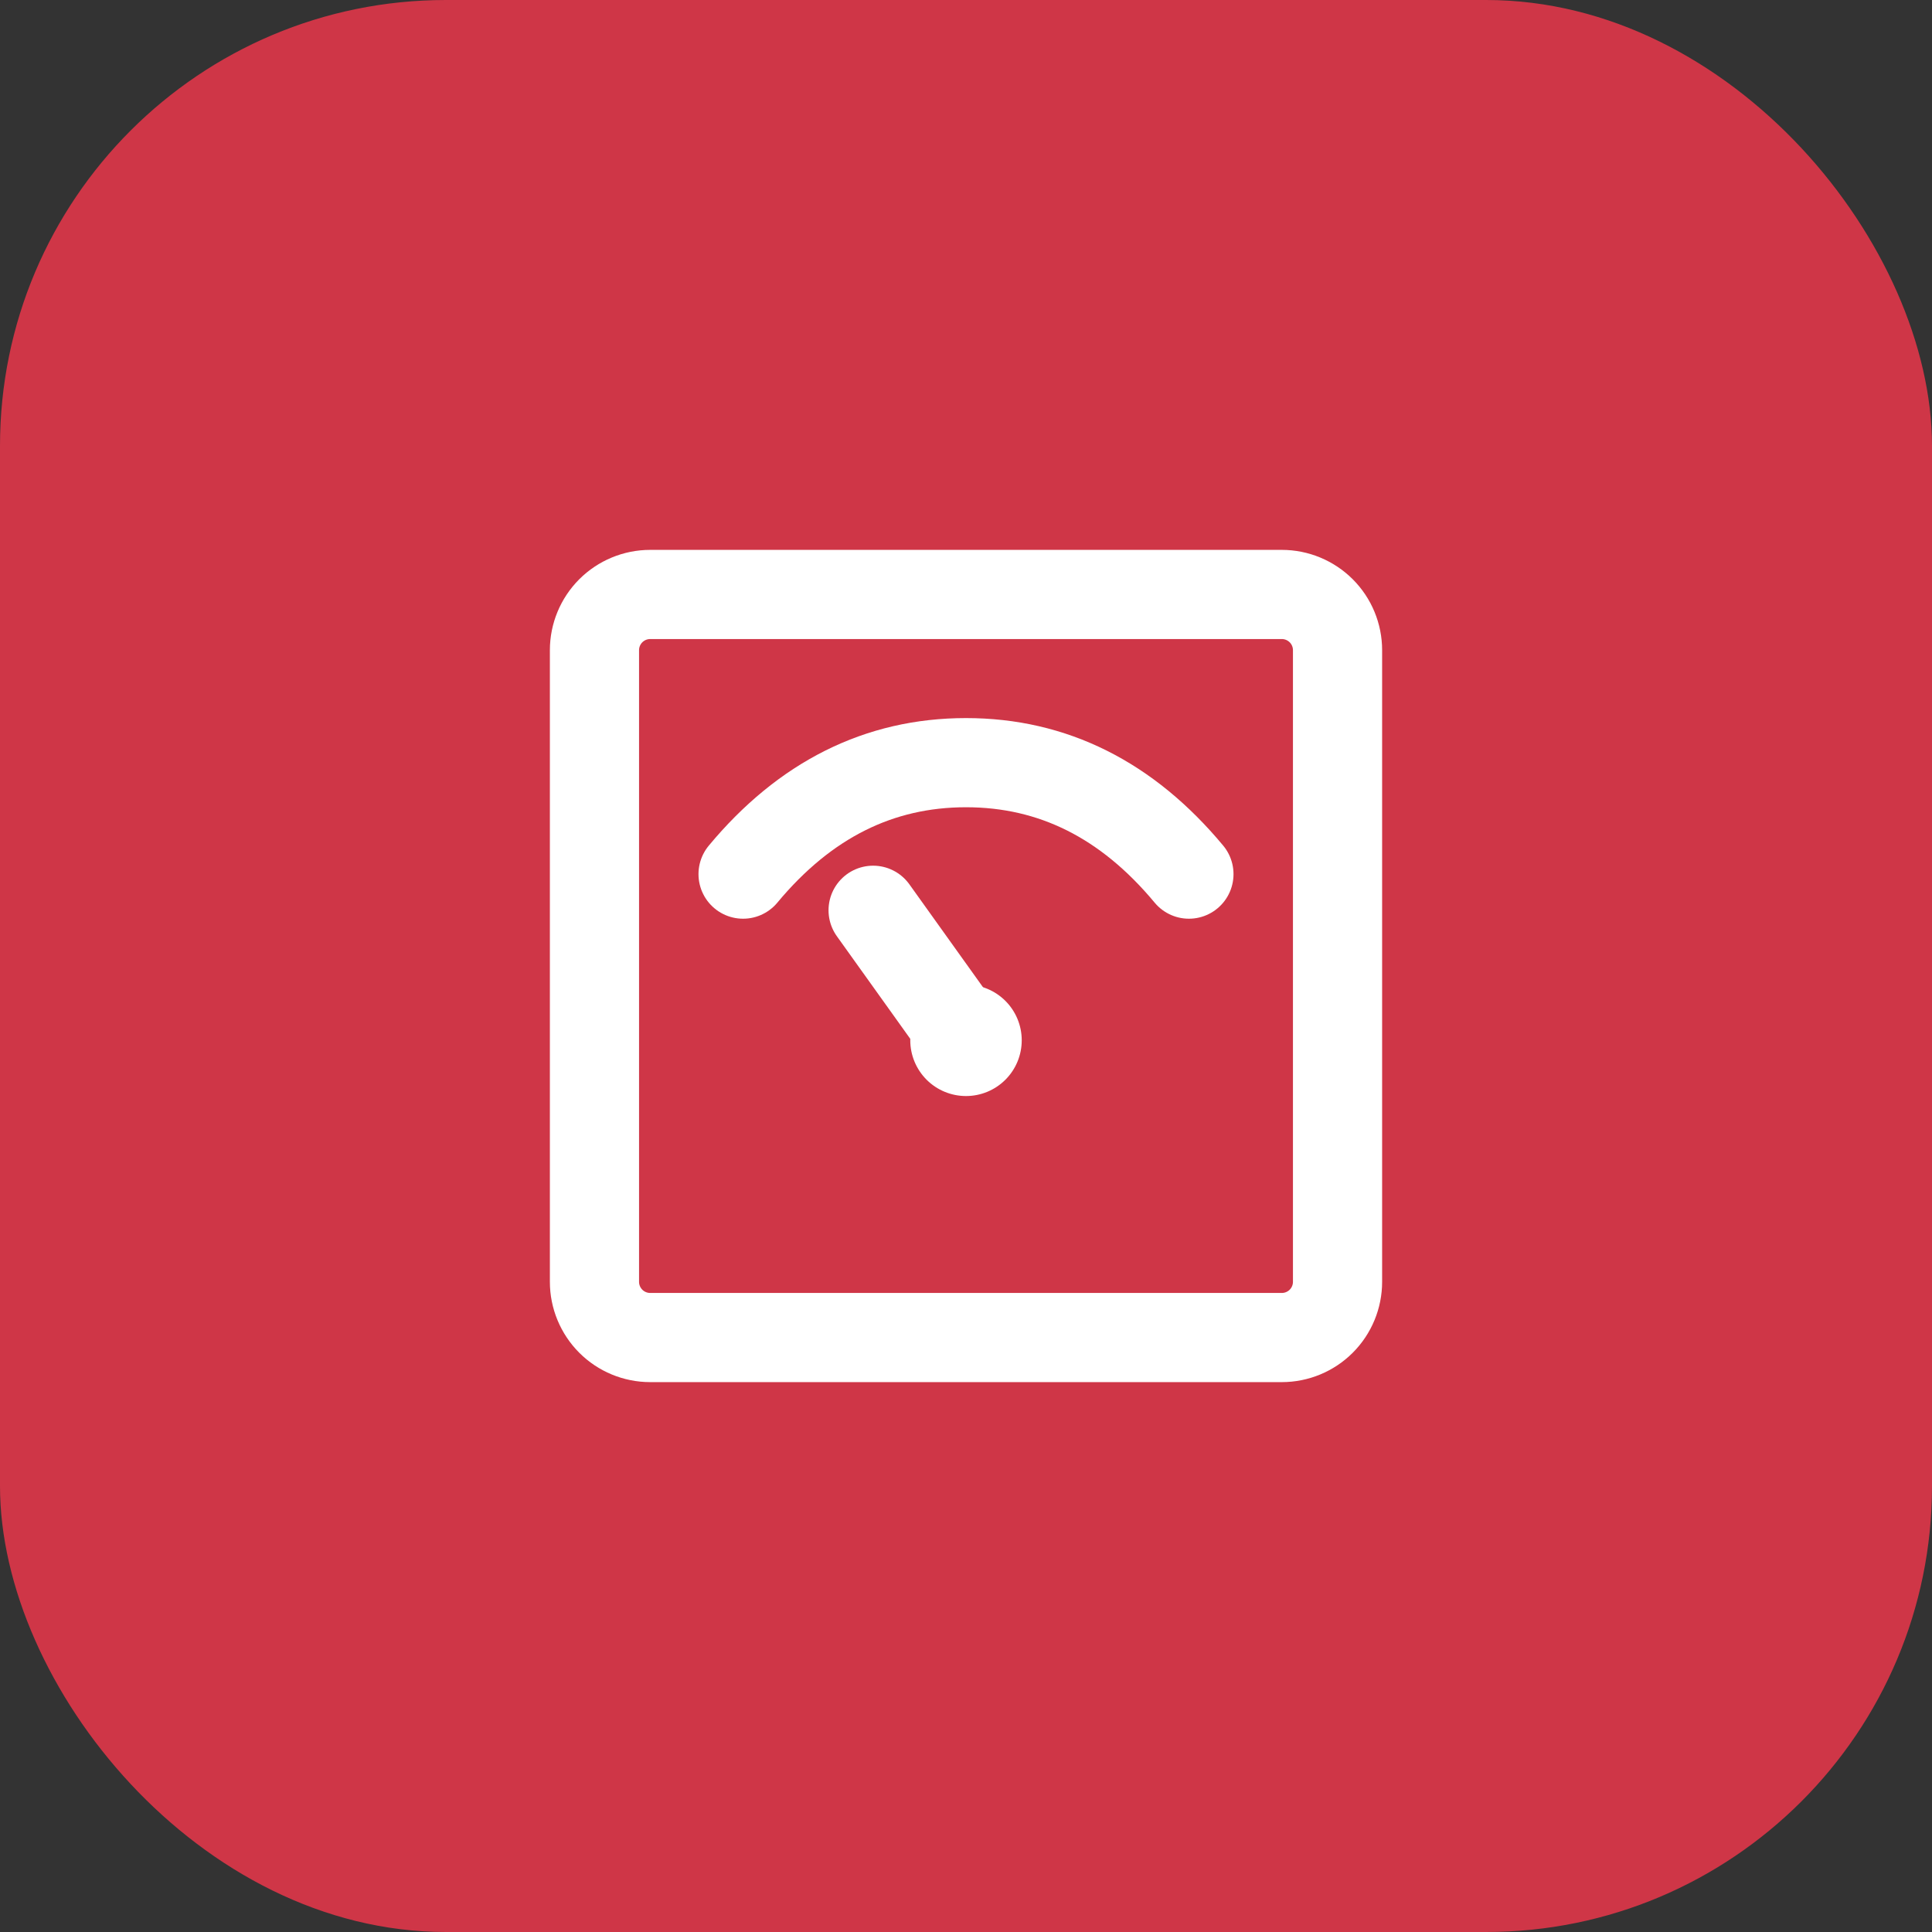
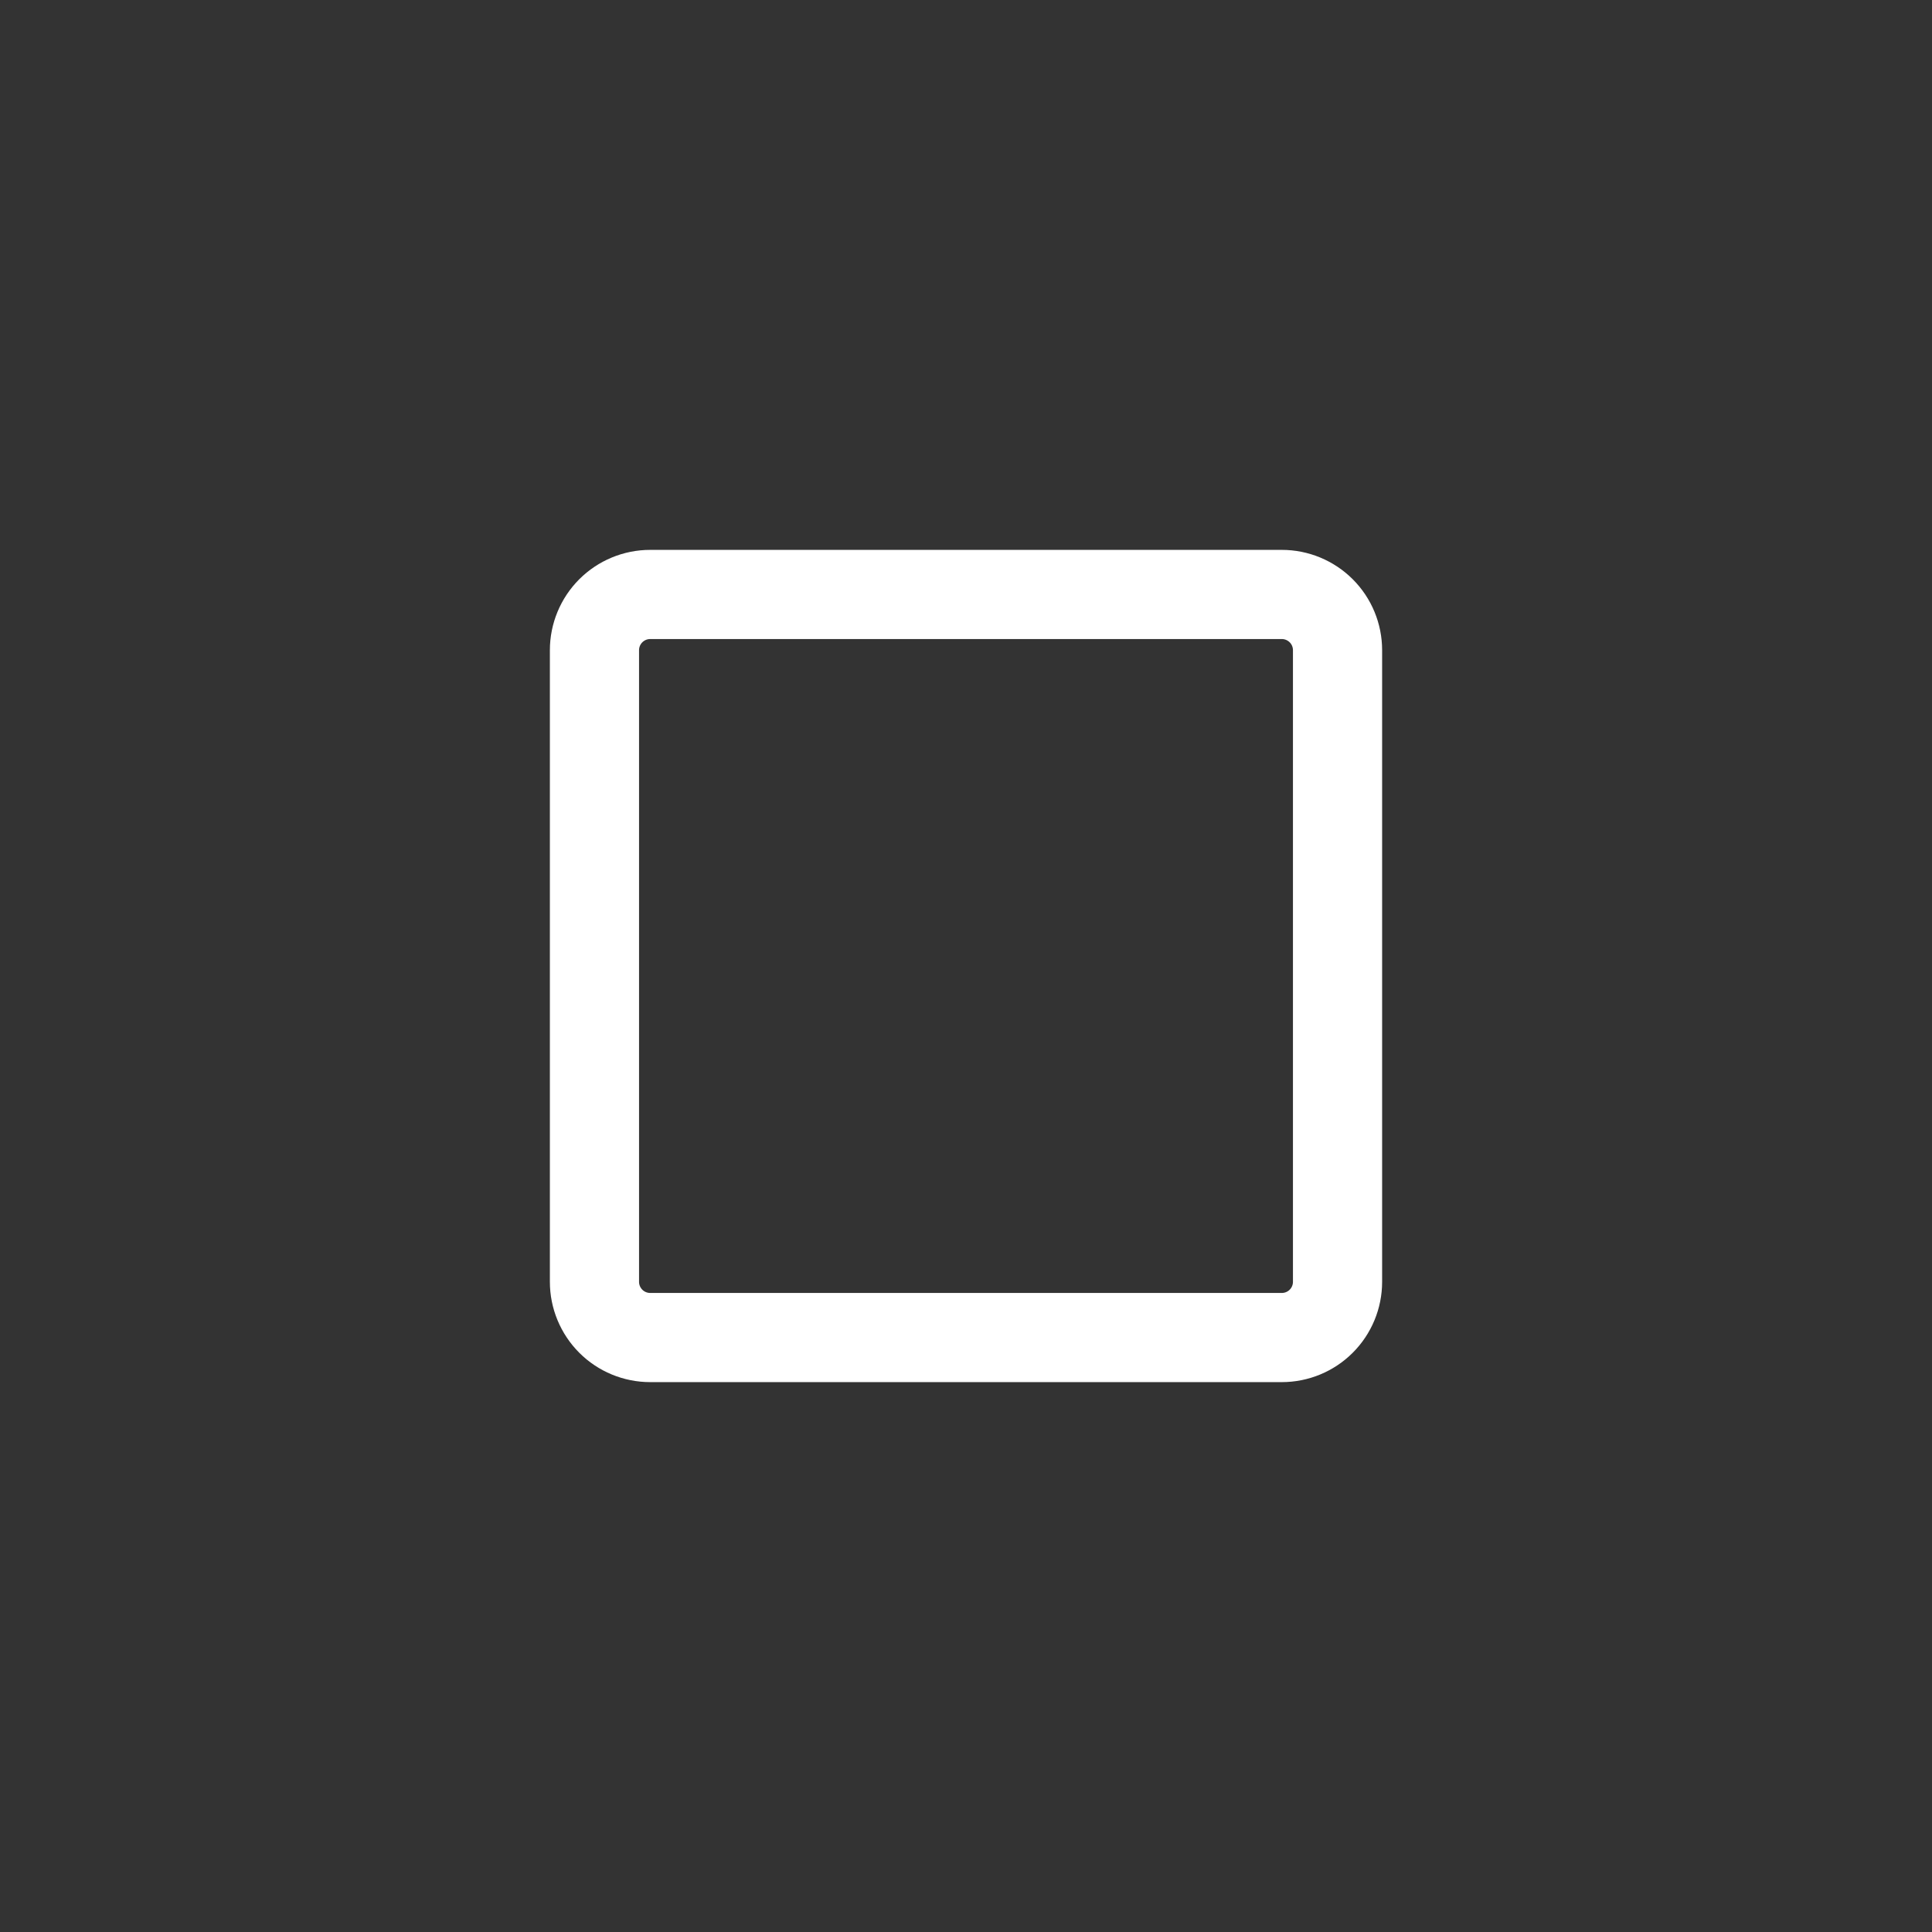
<svg xmlns="http://www.w3.org/2000/svg" width="65" height="65" viewBox="0 0 65 65" fill="none">
  <rect x="0" y="0" width="65" height="65" fill="#333333" stroke="none" />
-   <rect width="65" height="65" rx="15" fill="#CF3647" />
  <path d="M43.125 20H21.875C21.378 20 20.901 20.198 20.549 20.549C20.198 20.901 20 21.378 20 21.875V43.125C20 43.622 20.198 44.099 20.549 44.451C20.901 44.803 21.378 45 21.875 45H43.125C43.622 45 44.099 44.803 44.451 44.451C44.803 44.099 45 43.622 45 43.125V21.875C45 21.378 44.803 20.901 44.451 20.549C44.099 20.198 43.622 20 43.125 20Z" stroke="white" stroke-width="3" stroke-linejoin="round" />
-   <path d="M25 29.409C27.078 26.909 29.578 25.659 32.5 25.659C35.422 25.659 37.922 26.909 40 29.409" stroke="white" stroke-width="3" stroke-linecap="round" />
-   <path d="M32.5 36.875C32.997 36.875 33.474 36.678 33.826 36.326C34.178 35.974 34.375 35.497 34.375 35C34.375 34.503 34.178 34.026 33.826 33.674C33.474 33.322 32.997 33.125 32.5 33.125C32.003 33.125 31.526 33.322 31.174 33.674C30.823 34.026 30.625 34.503 30.625 35C30.625 35.497 30.823 35.974 31.174 36.326C31.526 36.678 32.003 36.875 32.5 36.875Z" fill="white" />
-   <path d="M29.375 30.625L32.505 35" stroke="white" stroke-width="3" stroke-linecap="round" />
</svg>